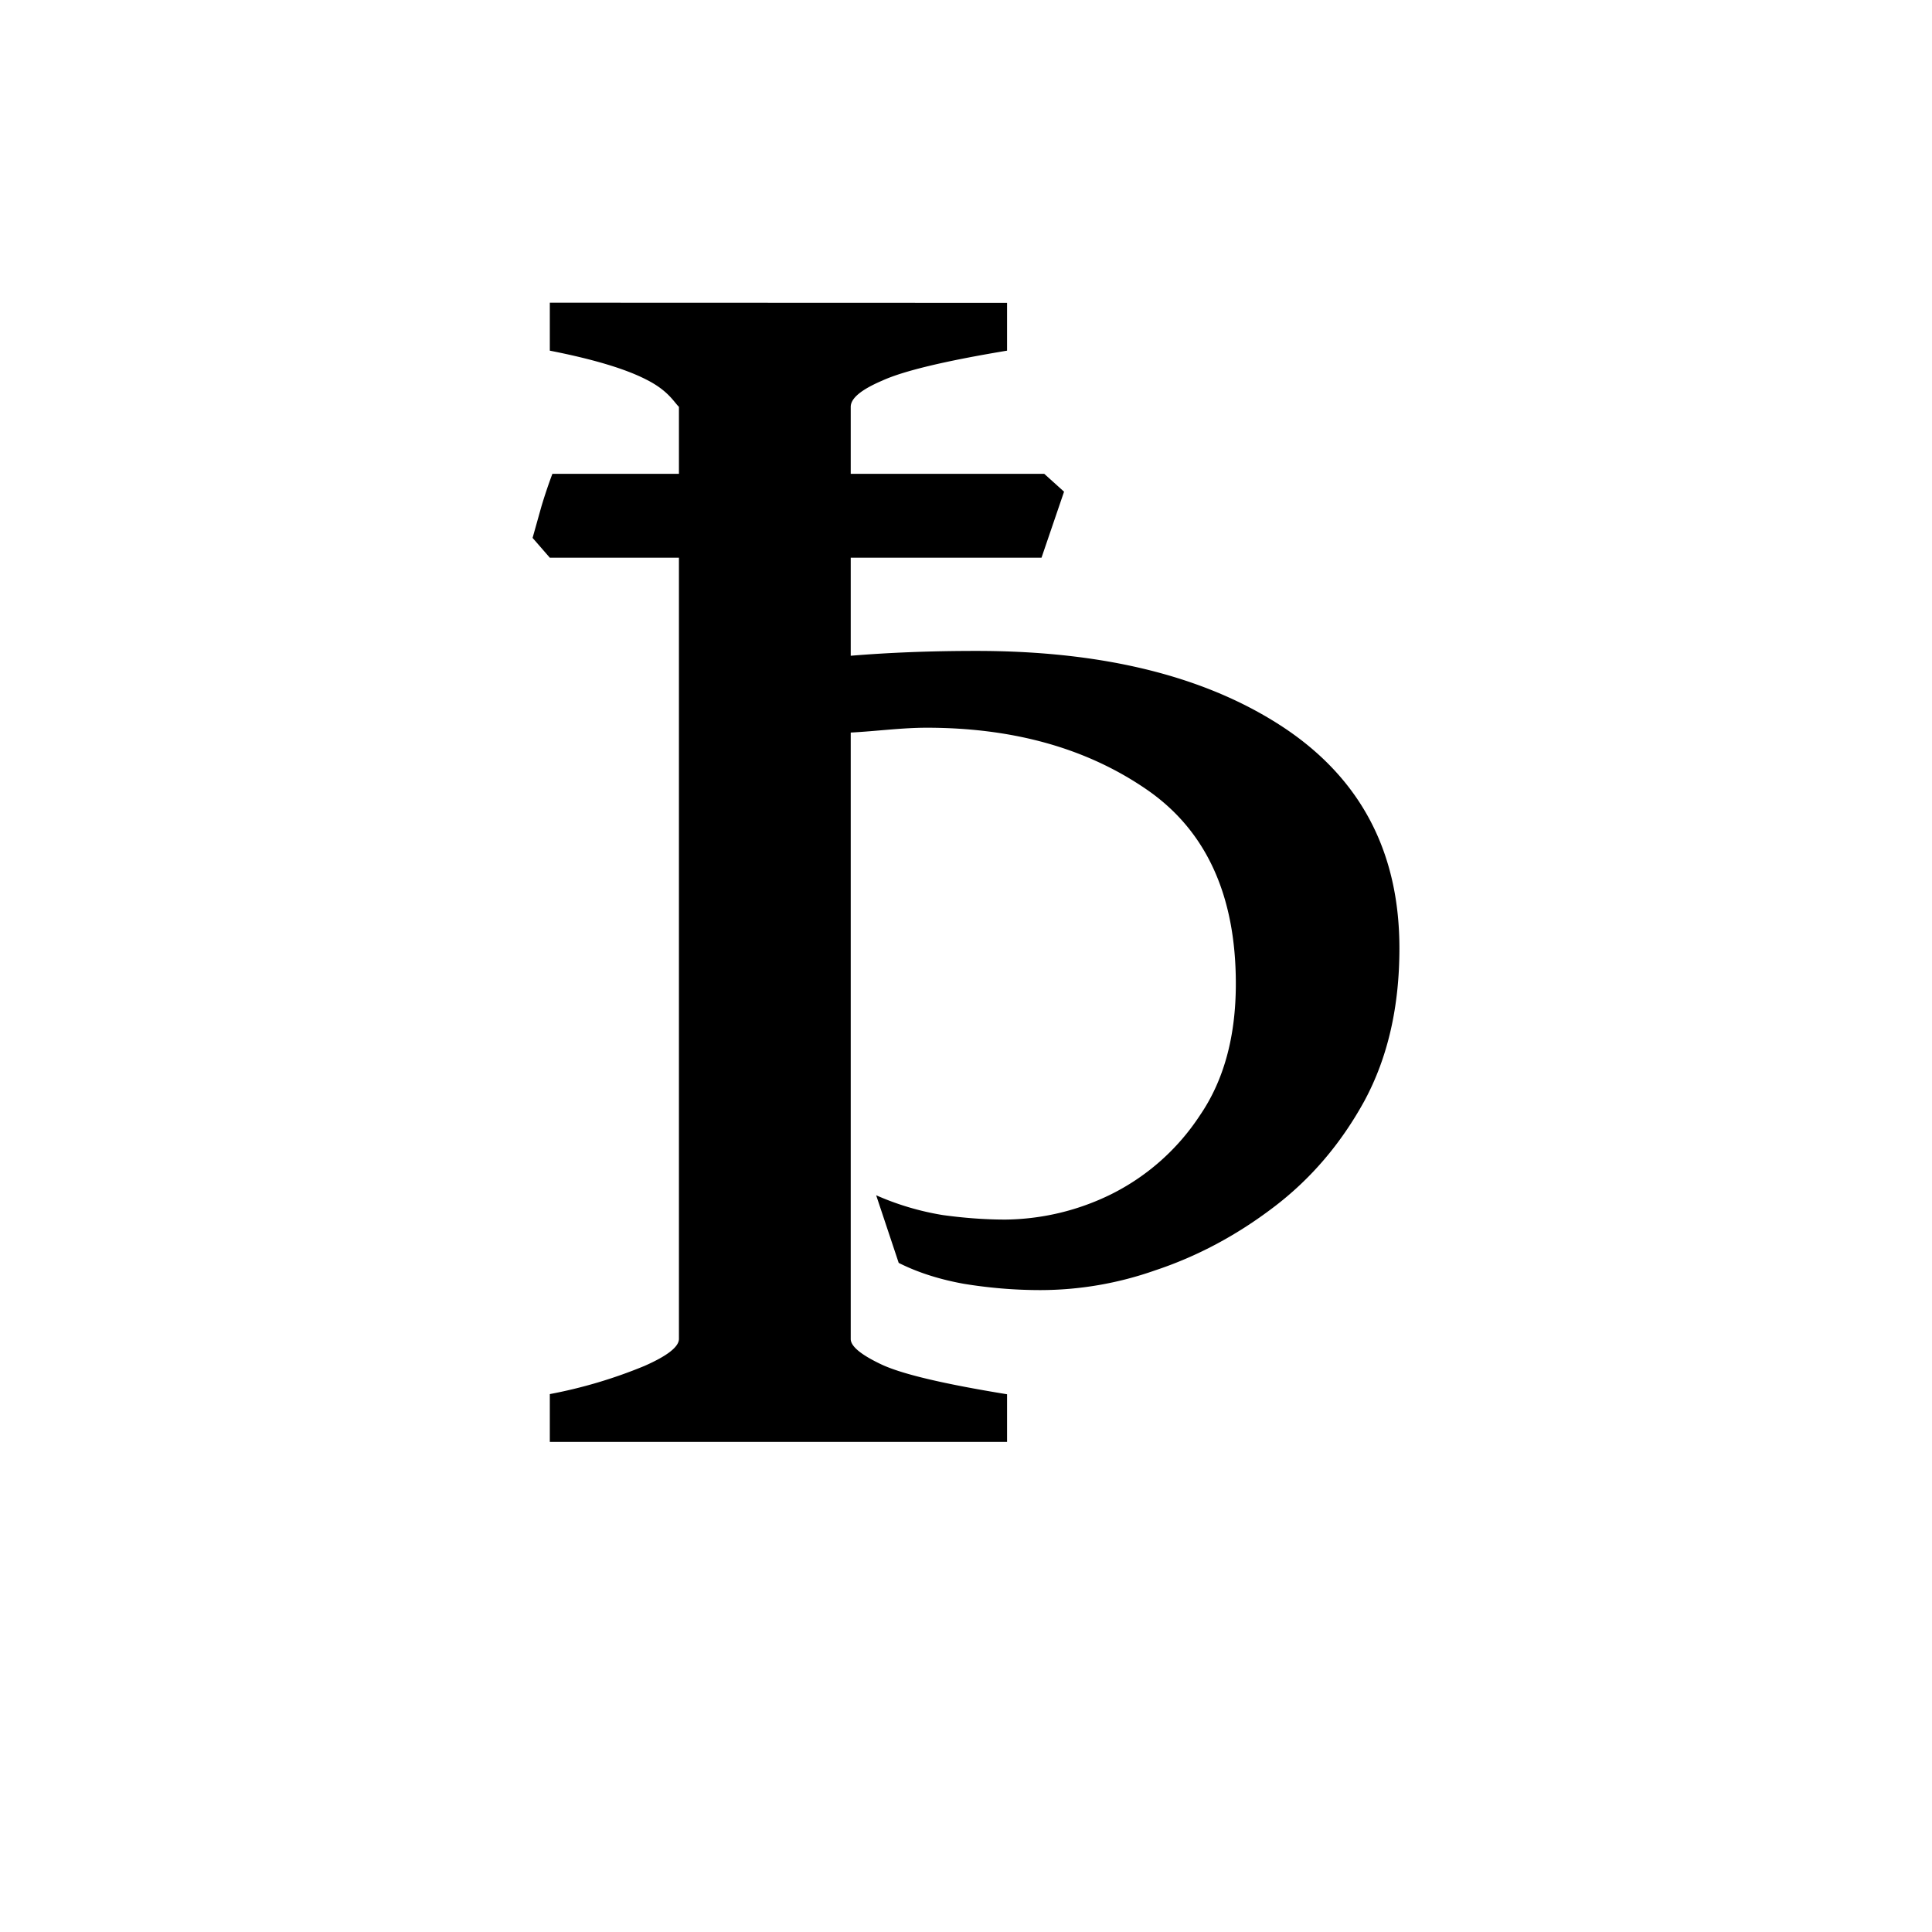
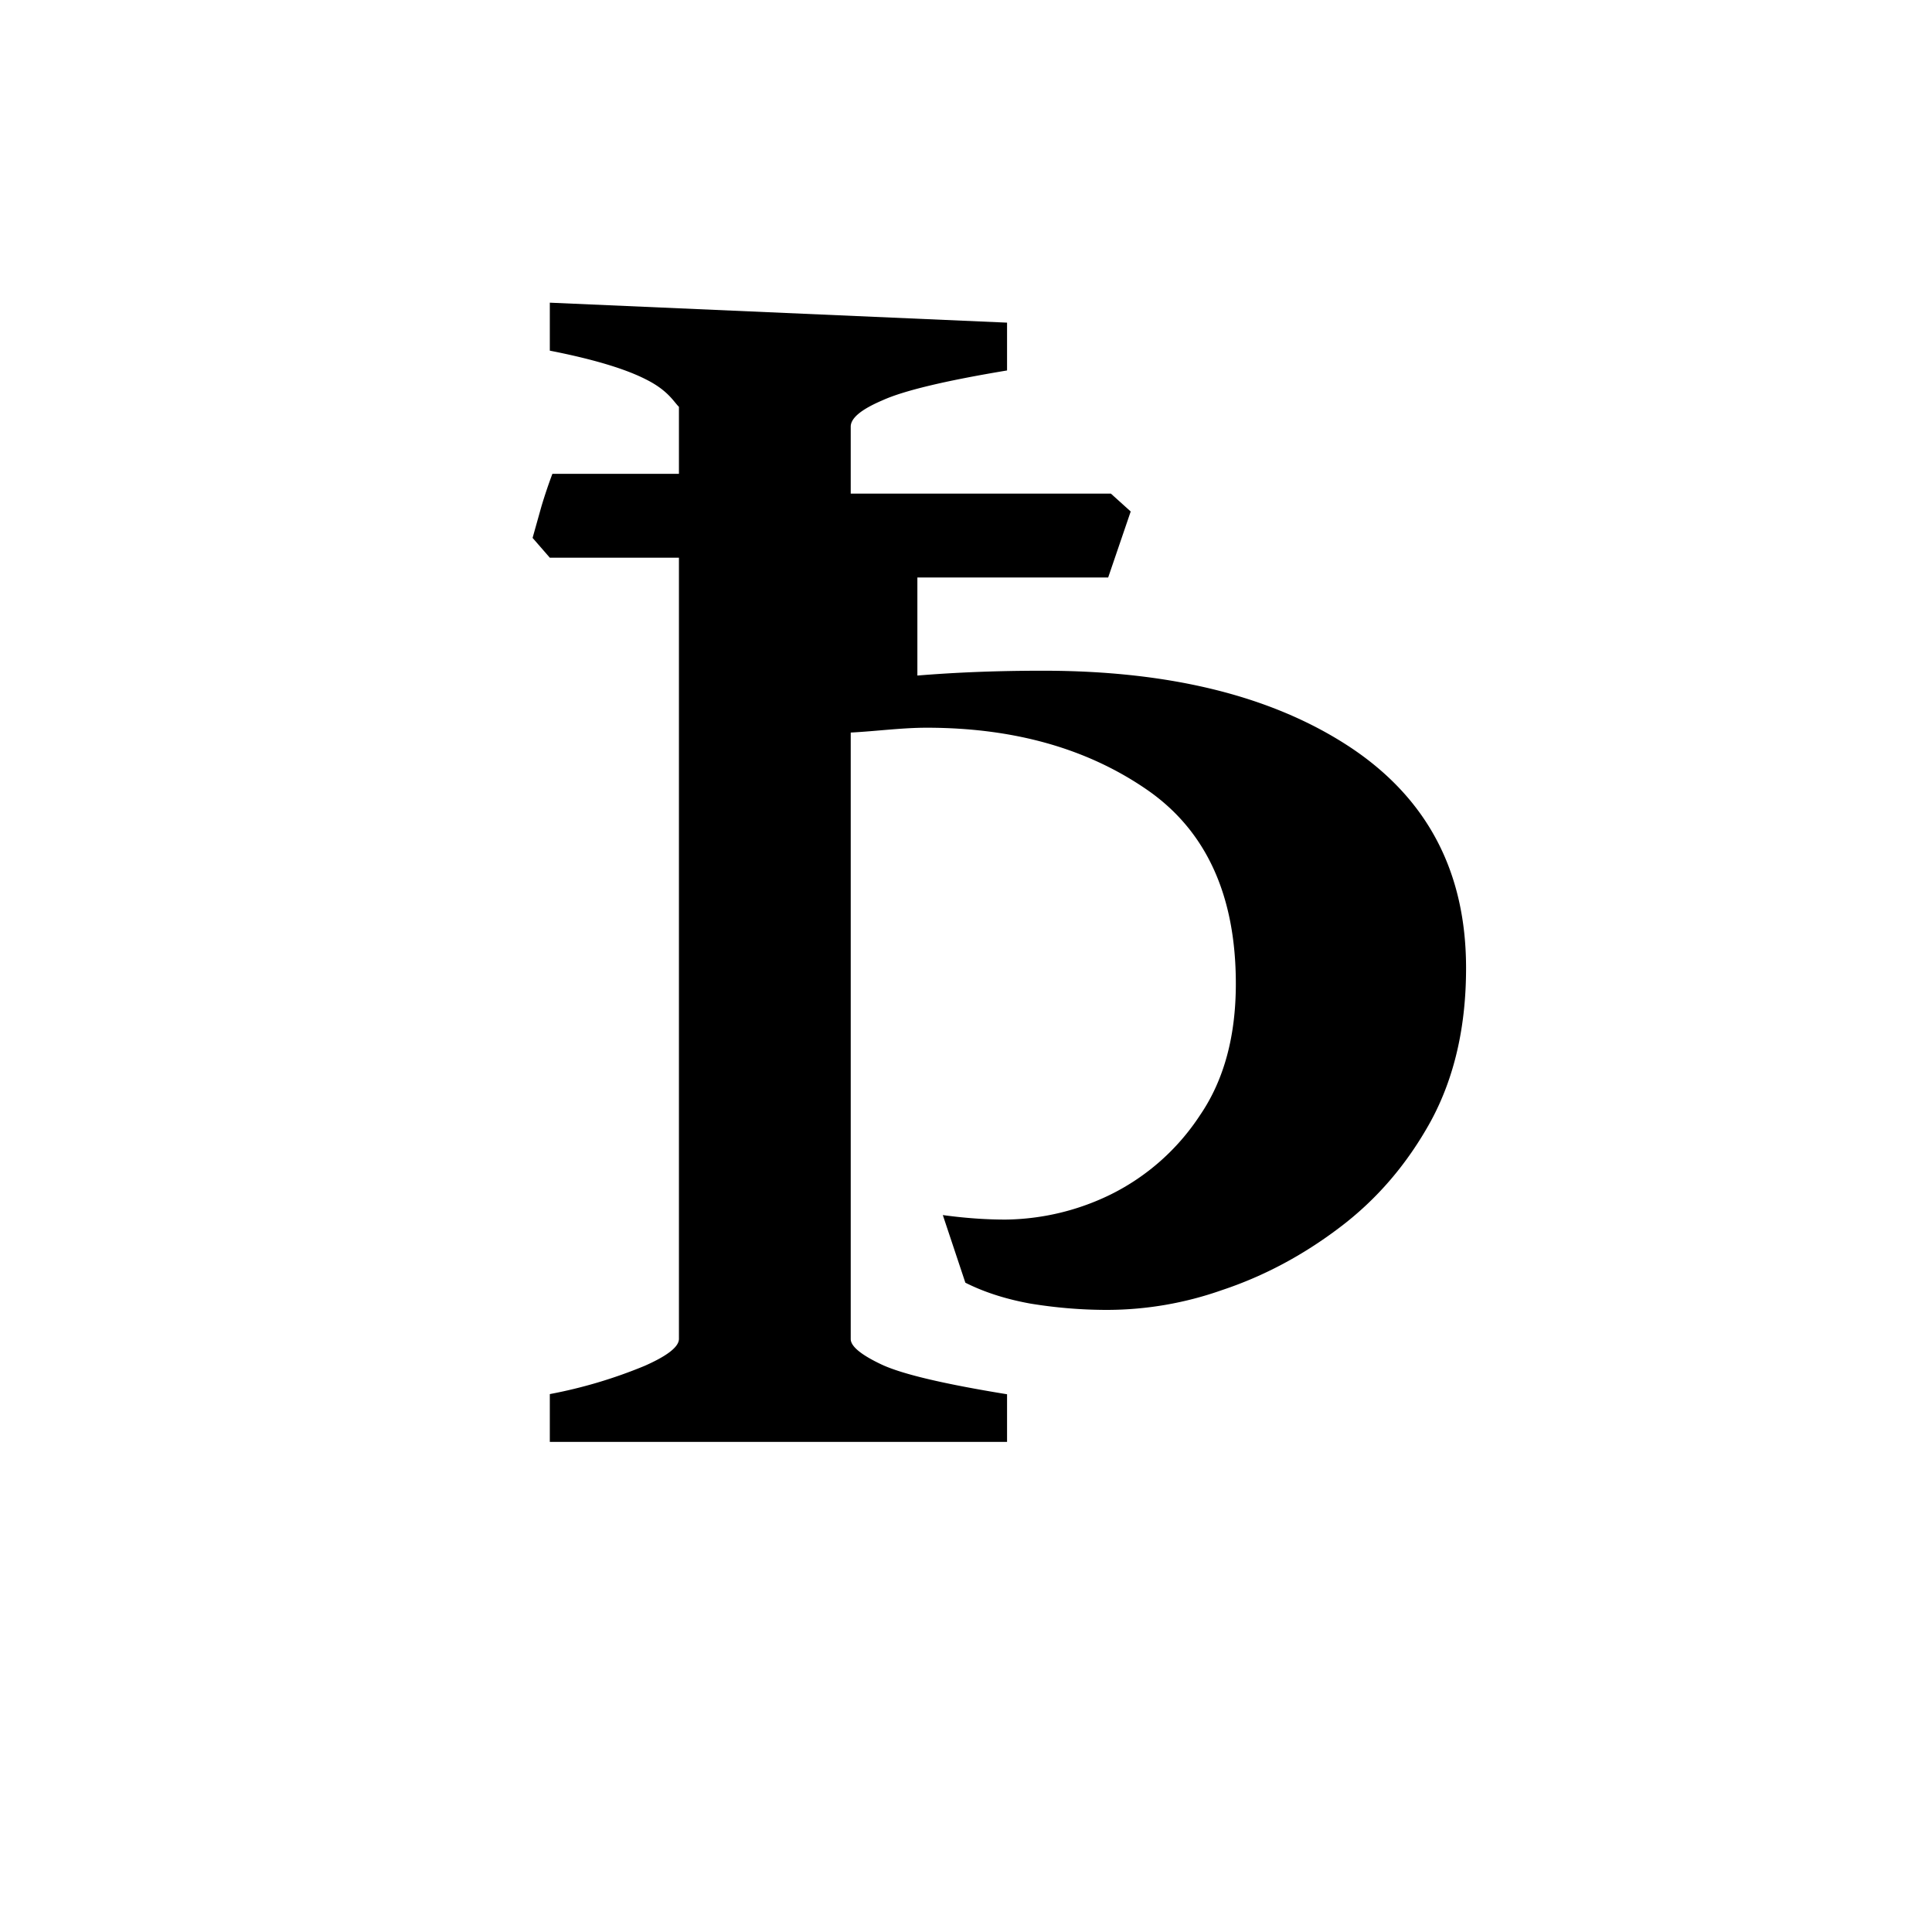
<svg xmlns="http://www.w3.org/2000/svg" width="16" height="16" viewBox="0 0 12 12">
-   <path style="font-style:normal;font-variant:normal;font-weight:400;font-stretch:normal;font-size:11.5px;line-height:0;font-family:'Gentium Book Plus';-inkscape-font-specification:'Gentium Book Plus';font-variant-ligatures:normal;font-variant-caps:normal;font-variant-numeric:normal;font-feature-settings:normal;text-align:start;writing-mode:lr-tb;text-anchor:start;fill:#000;fill-opacity:1;stroke:none;stroke-width:.15;stroke-linecap:square;stroke-linejoin:bevel;stroke-miterlimit:4;stroke-dasharray:none;stroke-dashoffset:0;stroke-opacity:1;paint-order:markers stroke fill" d="M3.415 1.88v.298c.27.053.47.113.6.18.135.068.17.138.202.169v.416h-.786a3.19 3.19 0 0 0-.068.202l-.055.196.107.123h.802v4.852c0 .049-.071.105-.214.168a2.986 2.986 0 0 1-.588.175v.297h2.84V8.66c-.393-.064-.652-.125-.78-.185-.127-.06-.191-.113-.191-.158V4.55c.156-.008.318-.03.471-.03.54 0 .995.128 1.366.383.37.254.555.657.555 1.207 0 .33-.075.602-.224.819a1.41 1.41 0 0 1-.551.489 1.52 1.52 0 0 1-.656.157c-.128 0-.258-.01-.389-.028a1.7 1.7 0 0 1-.414-.123l.14.42c.119.06.255.103.405.13.153.025.311.039.476.039a2.15 2.15 0 0 0 .713-.123c.259-.086.503-.216.731-.389.232-.175.421-.396.567-.662.146-.27.218-.586.218-.949 0-.595-.238-1.051-.717-1.37-.48-.318-1.117-.477-1.91-.477-.297 0-.55.011-.781.03v-.609h1.185l.14-.41-.123-.111H5.284v-.416c0-.053.065-.107.196-.163.131-.06.39-.122.775-.186v-.297Z" />
+   <path style="font-style:normal;font-variant:normal;font-weight:400;font-stretch:normal;font-size:11.5px;line-height:0;font-family:'Gentium Book Plus';-inkscape-font-specification:'Gentium Book Plus';font-variant-ligatures:normal;font-variant-caps:normal;font-variant-numeric:normal;font-feature-settings:normal;text-align:start;writing-mode:lr-tb;text-anchor:start;fill:#000;fill-opacity:1;stroke:none;stroke-width:.15;stroke-linecap:square;stroke-linejoin:bevel;stroke-miterlimit:4;stroke-dasharray:none;stroke-dashoffset:0;stroke-opacity:1;paint-order:markers stroke fill" d="M3.415 1.88v.298c.27.053.47.113.6.18.135.068.17.138.202.169v.416h-.786a3.19 3.19 0 0 0-.068.202l-.055.196.107.123h.802v4.852c0 .049-.071.105-.214.168a2.986 2.986 0 0 1-.588.175v.297h2.84V8.66c-.393-.064-.652-.125-.78-.185-.127-.06-.191-.113-.191-.158V4.55c.156-.008.318-.03.471-.03.54 0 .995.128 1.366.383.37.254.555.657.555 1.207 0 .33-.075.602-.224.819a1.41 1.41 0 0 1-.551.489 1.52 1.52 0 0 1-.656.157c-.128 0-.258-.01-.389-.028l.14.42c.119.06.255.103.405.13.153.025.311.039.476.039a2.15 2.15 0 0 0 .713-.123c.259-.086.503-.216.731-.389.232-.175.421-.396.567-.662.146-.27.218-.586.218-.949 0-.595-.238-1.051-.717-1.37-.48-.318-1.117-.477-1.91-.477-.297 0-.55.011-.781.03v-.609h1.185l.14-.41-.123-.111H5.284v-.416c0-.053.065-.107.196-.163.131-.06.39-.122.775-.186v-.297Z" />
</svg>